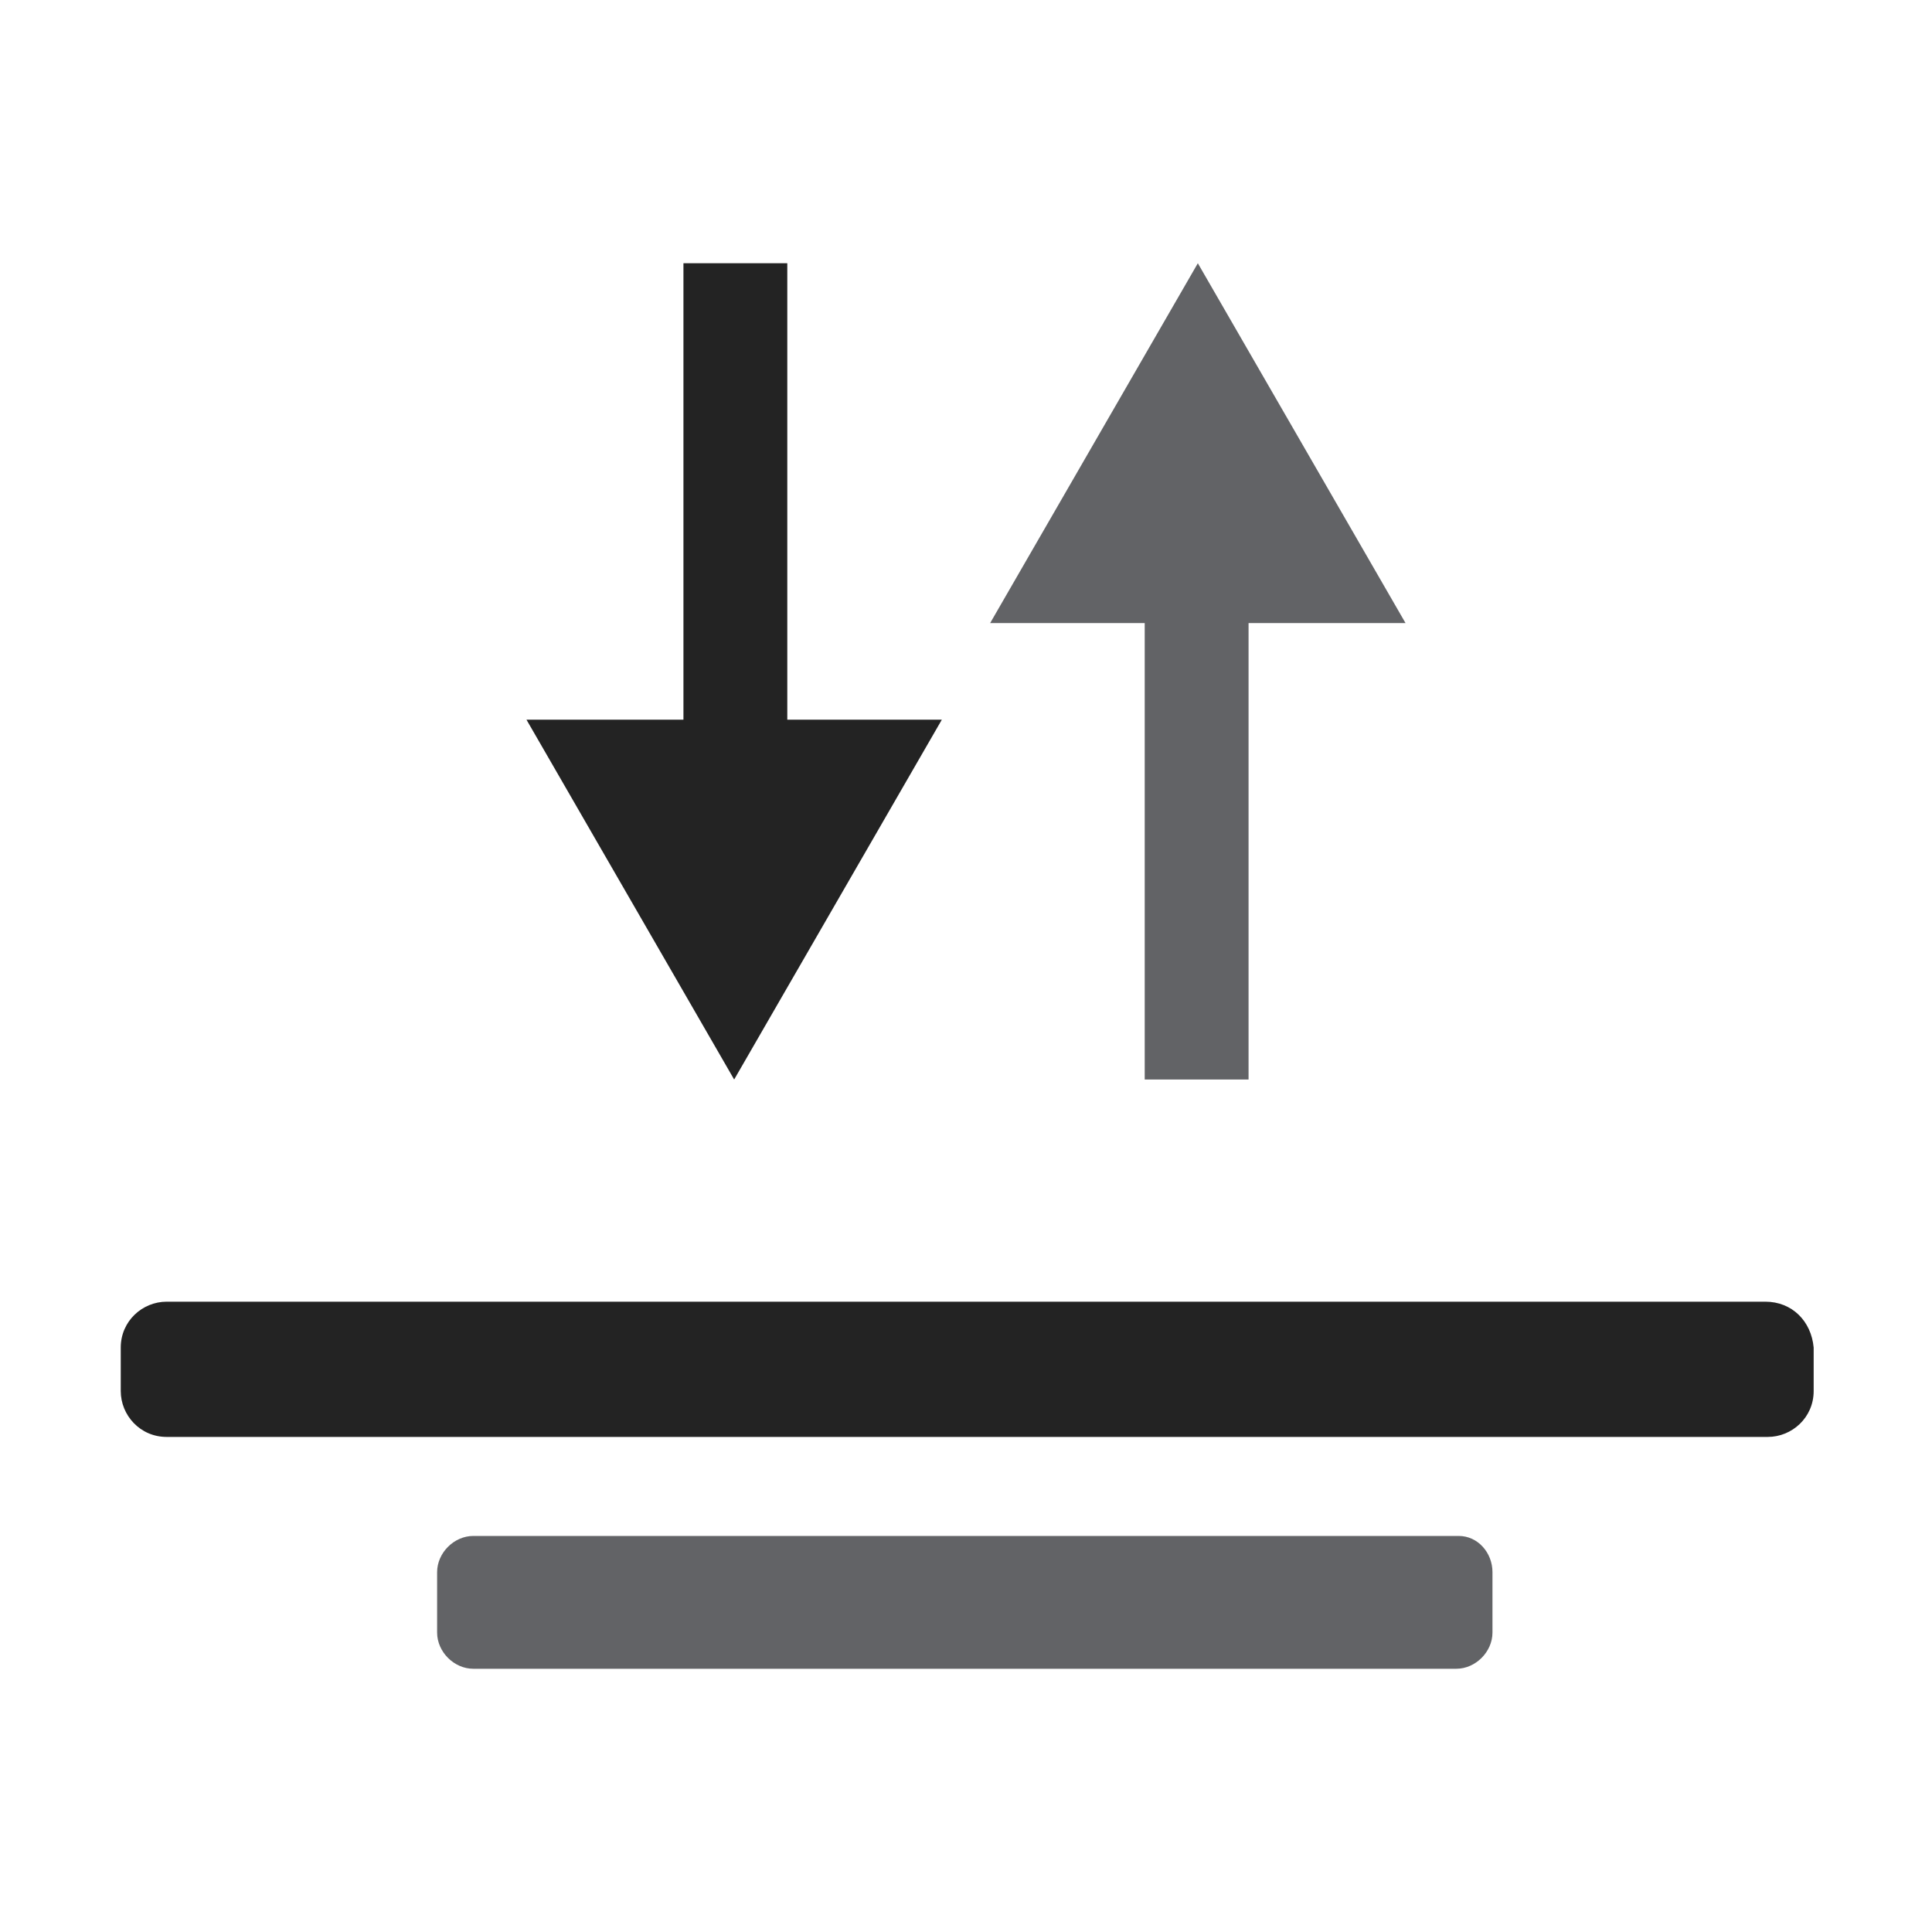
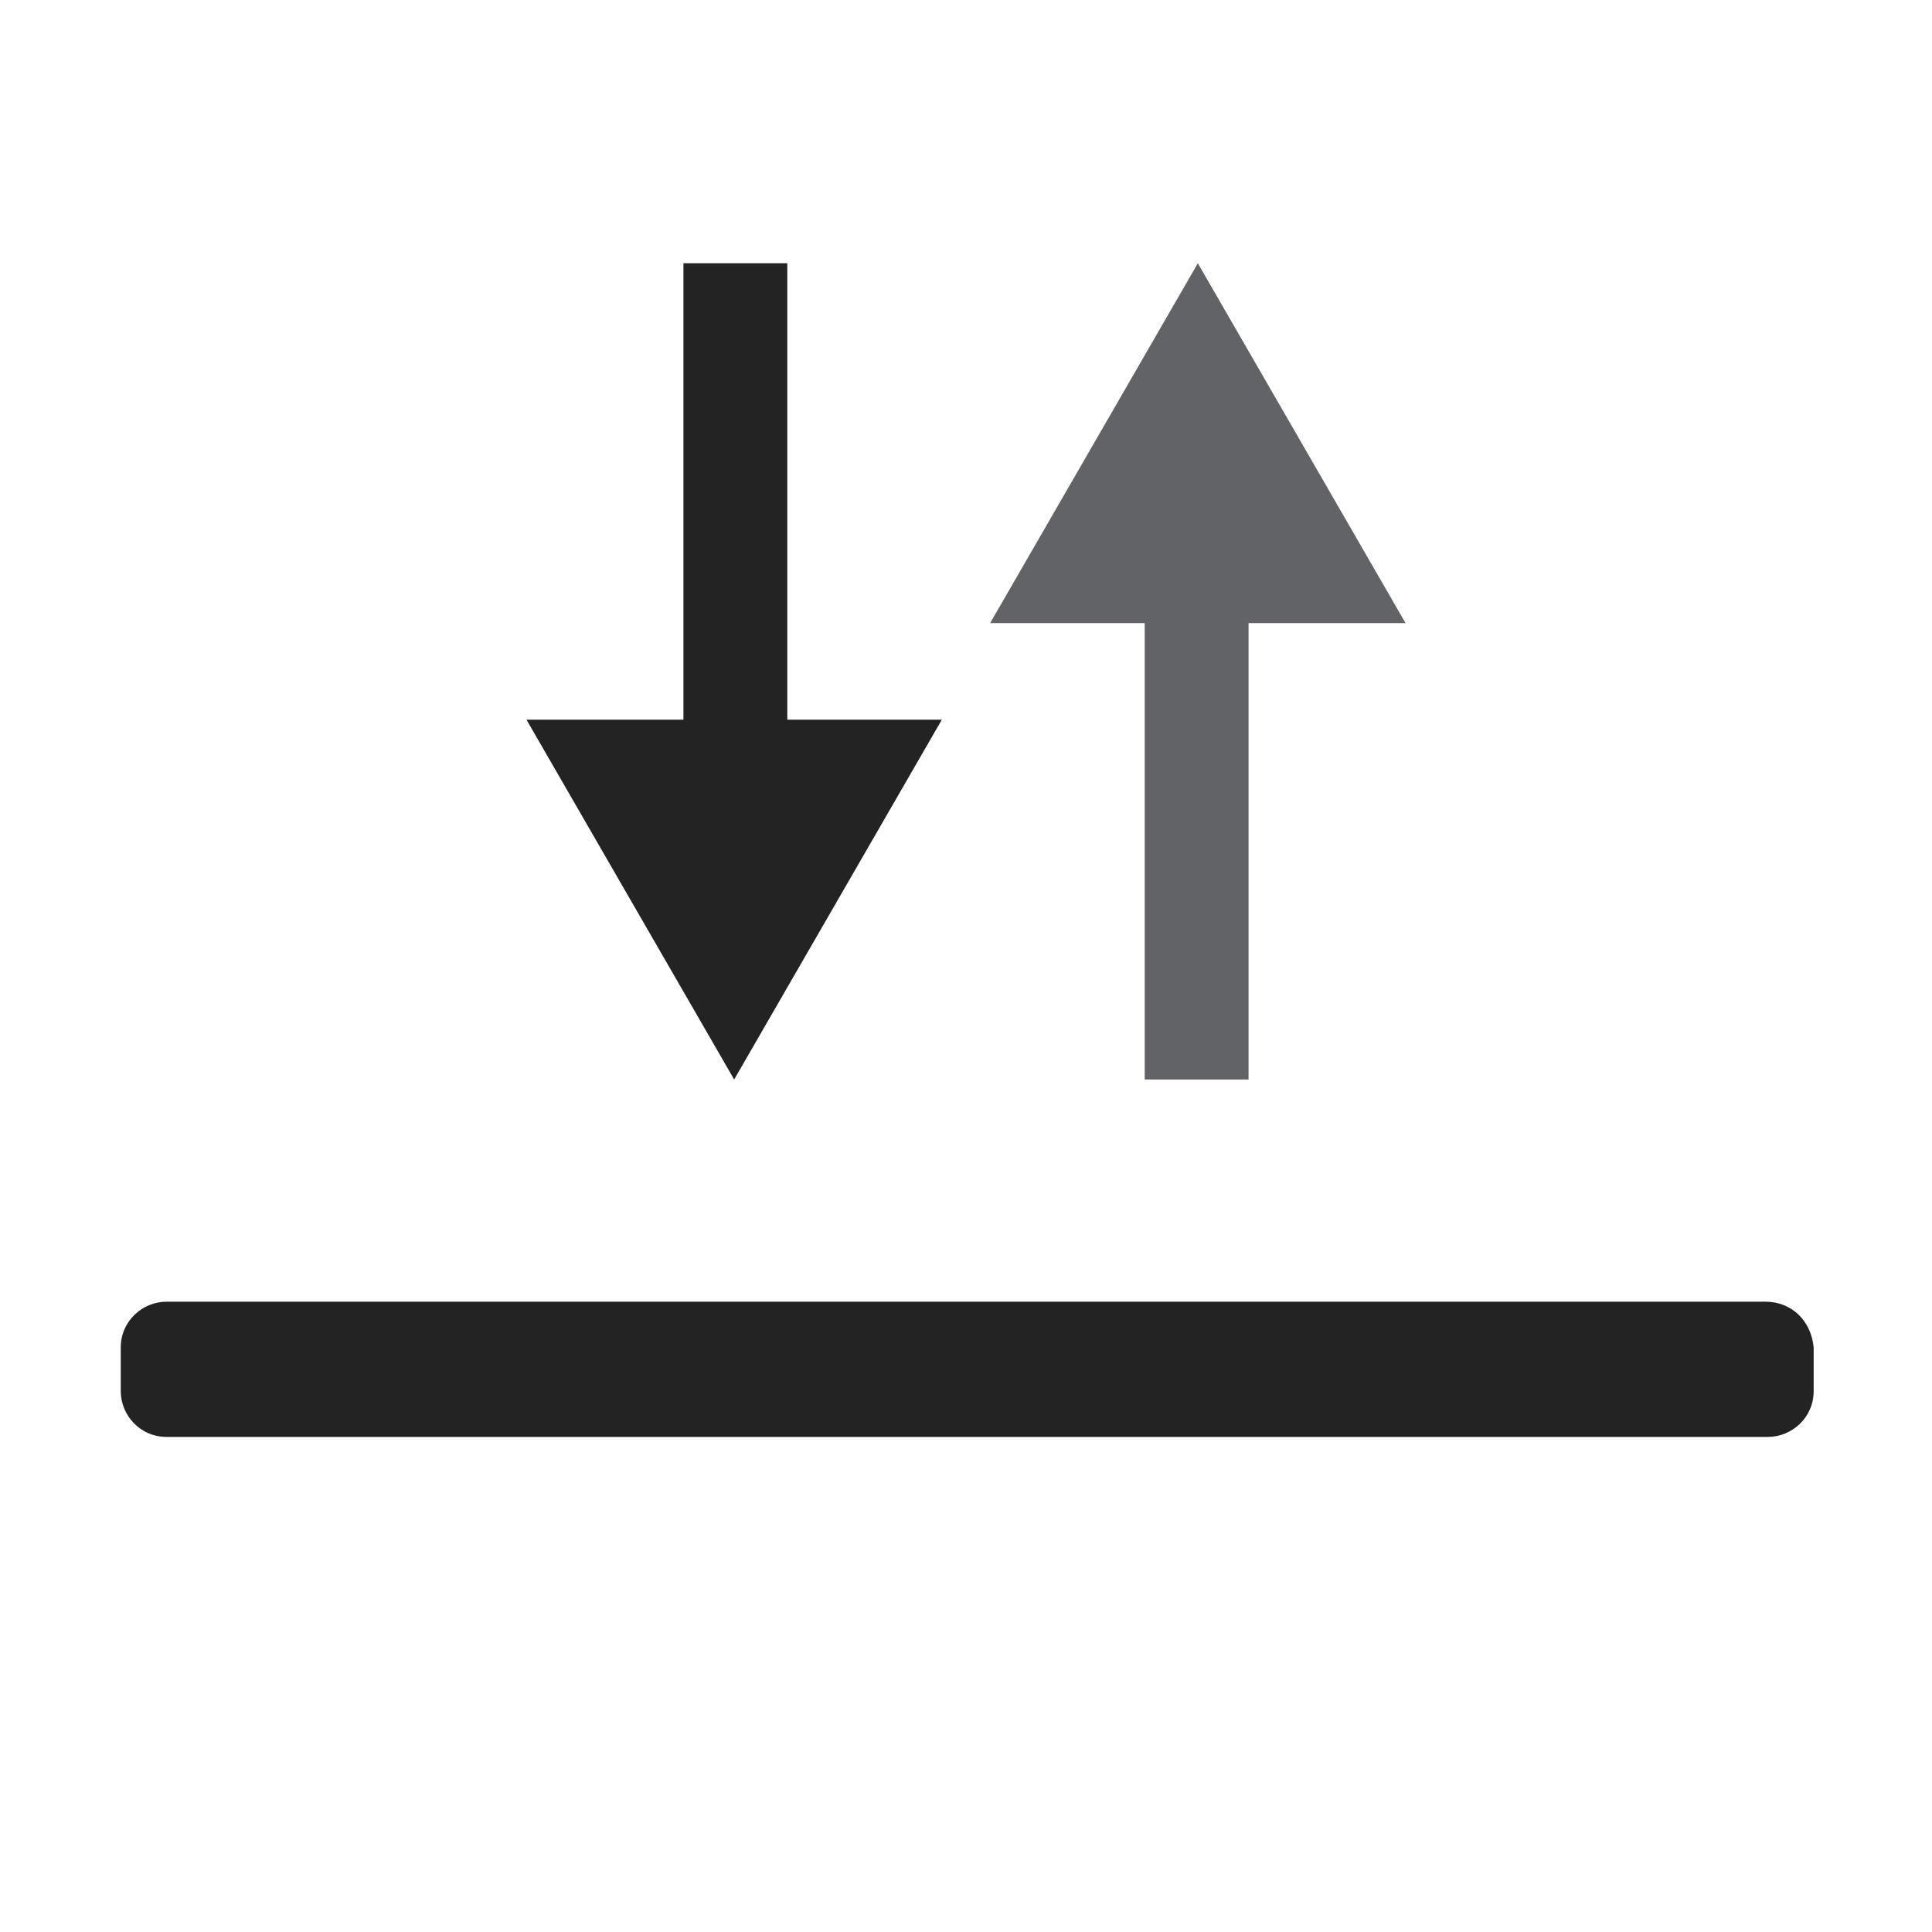
<svg xmlns="http://www.w3.org/2000/svg" version="1.1" id="Livello_1" x="0px" y="0px" viewBox="0 0 80 80" style="enable-background:new 0 0 80 80;" xml:space="preserve">
  <style type="text/css">
	.st0{fill:#232323;}
	.st1{fill:#626366;}
</style>
  <g>
    <g>
      <path class="st0" d="M73.1,53.9H6.9c-1,0-1.9,0.8-1.9,1.9v1.8c0,1,0.8,1.9,1.9,1.9h66.3c1,0,1.9-0.8,1.9-1.9v-1.8    C75,54.7,74.2,53.9,73.1,53.9" />
-       <path class="st1" d="M60.4,63.6H19.6c-0.8,0-1.5,0.7-1.5,1.5v2.5c0,0.8,0.7,1.5,1.5,1.5h40.7c0.8,0,1.5-0.7,1.5-1.5v-2.5    C61.8,64.3,61.2,63.6,60.4,63.6" />
      <rect x="28.3" y="10.9" class="st0" width="4.3" height="21.4" />
      <polygon class="st0" points="39,29.8 30.4,44.7 21.8,29.8   " />
      <rect x="47.4" y="23.3" class="st1" width="4.3" height="21.4" />
      <polygon class="st1" points="41,25.8 49.6,10.9 58.2,25.8   " />
    </g>
  </g>
</svg>